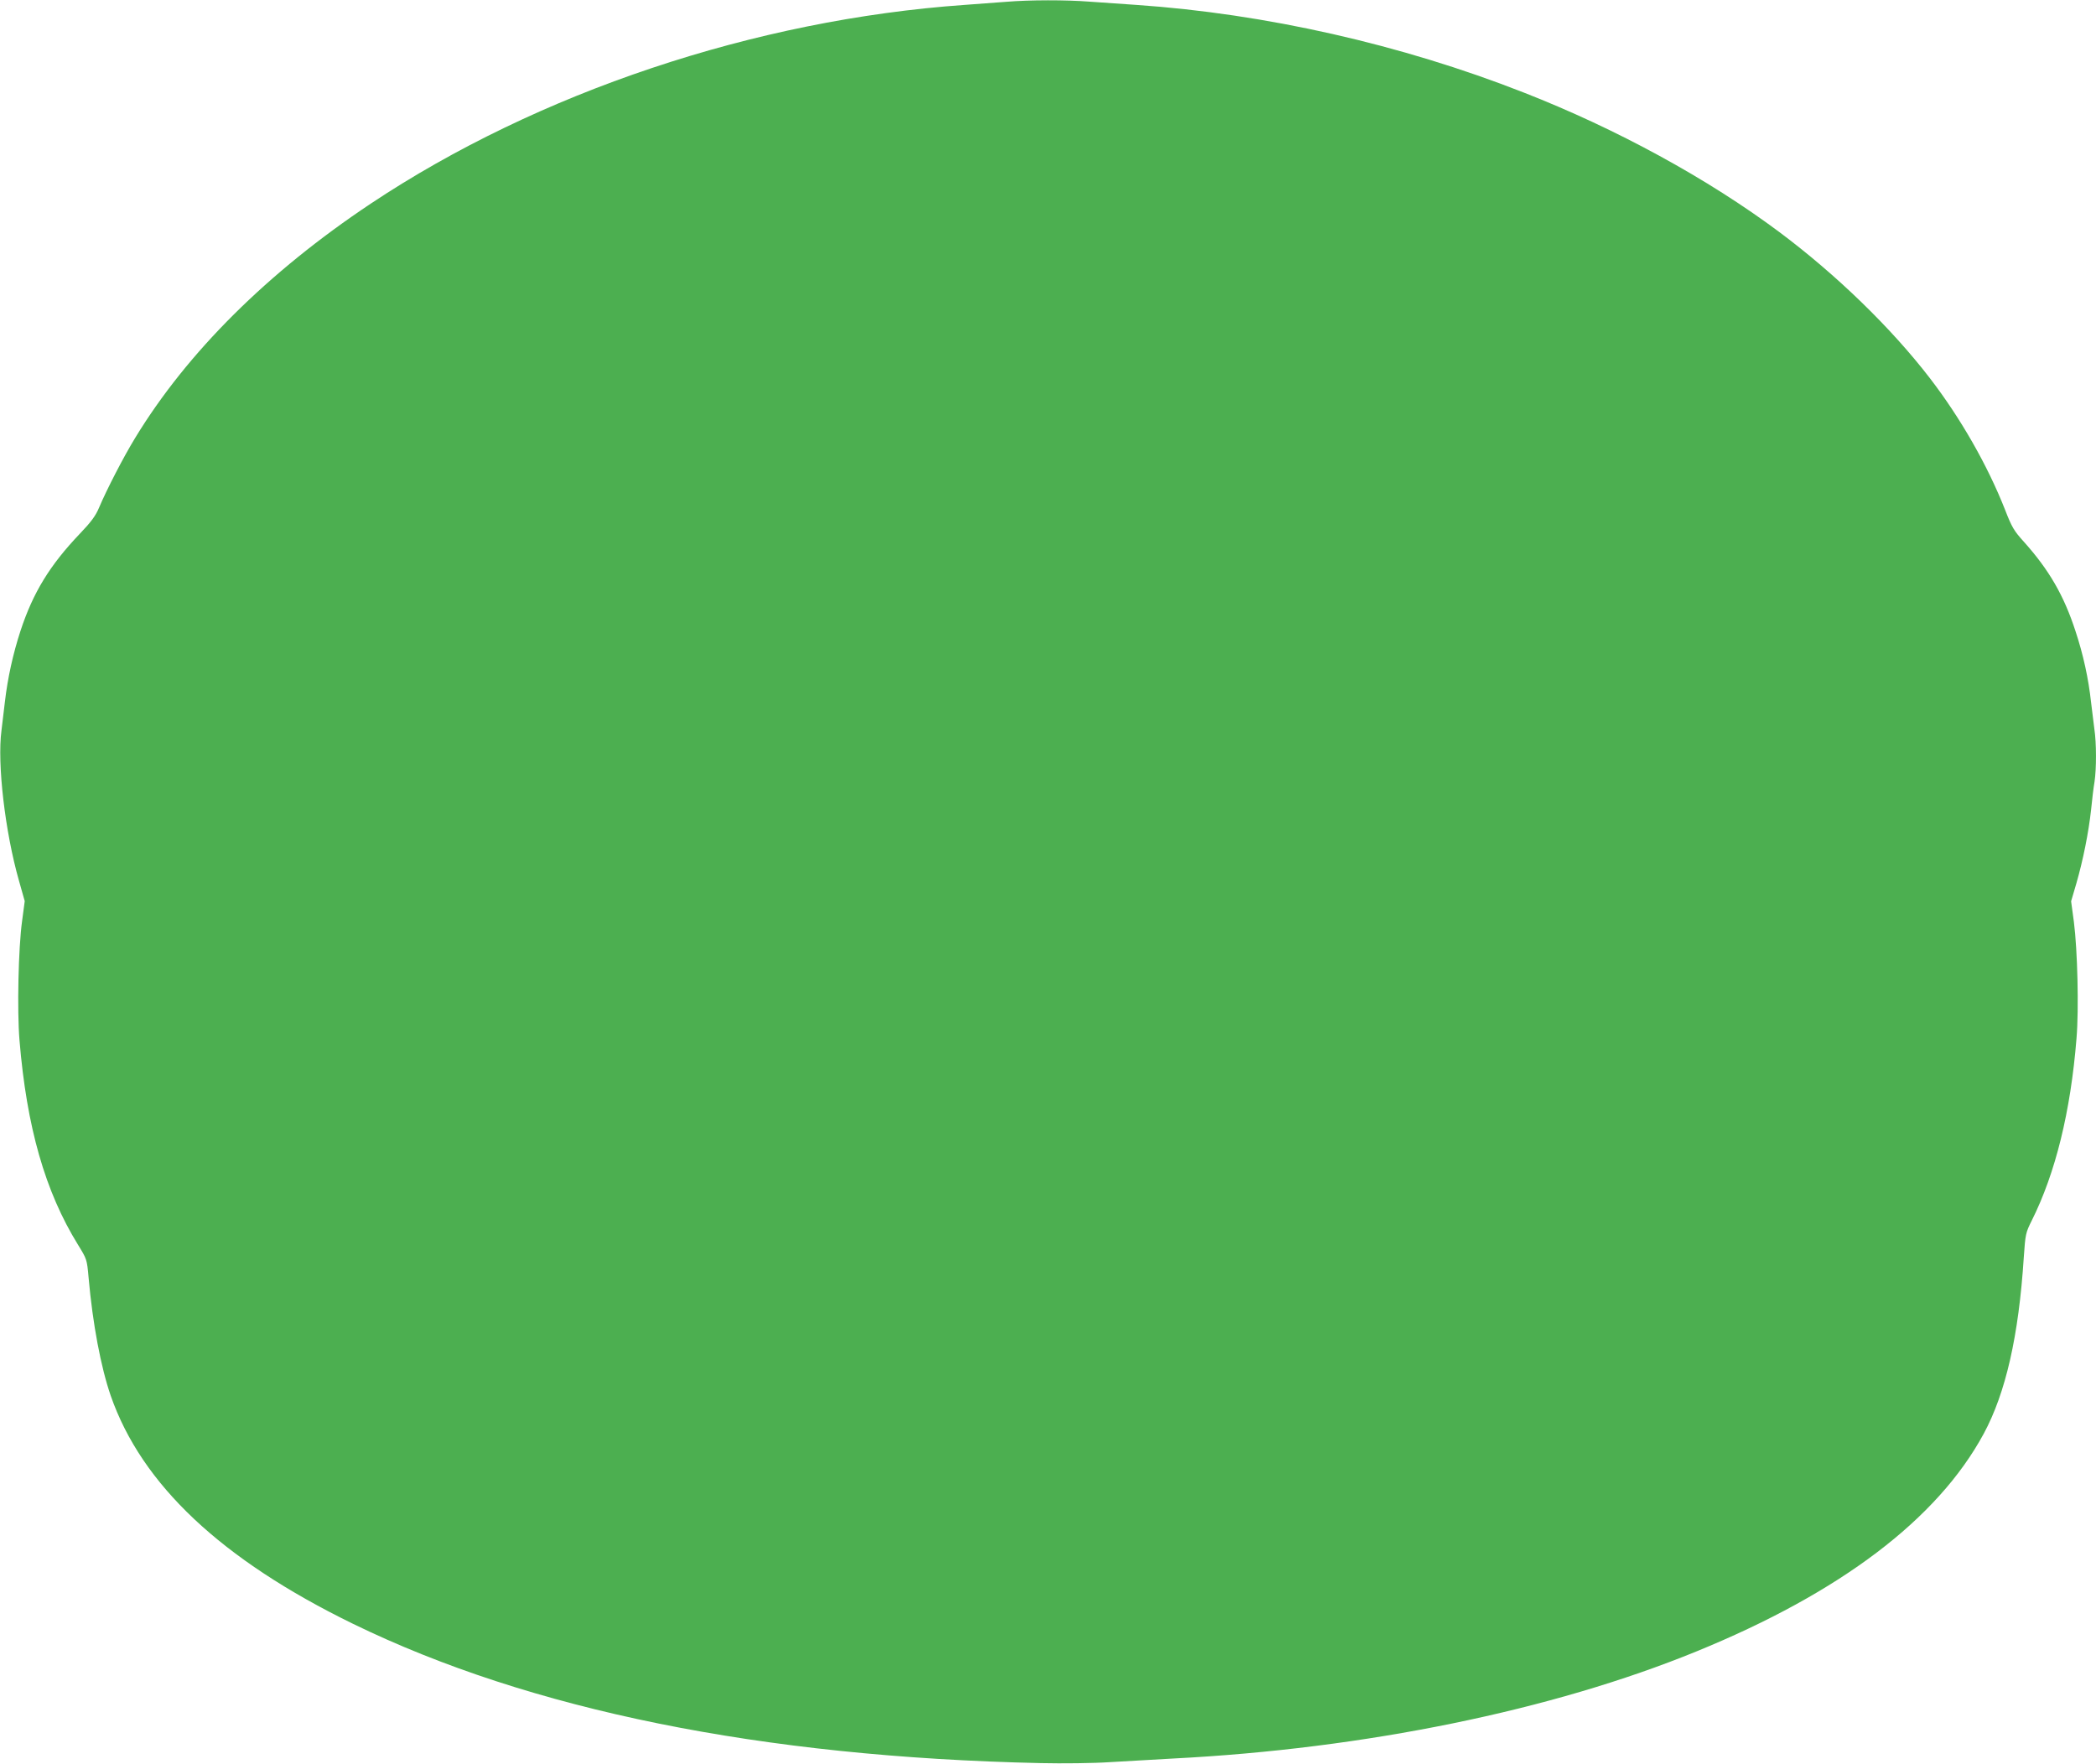
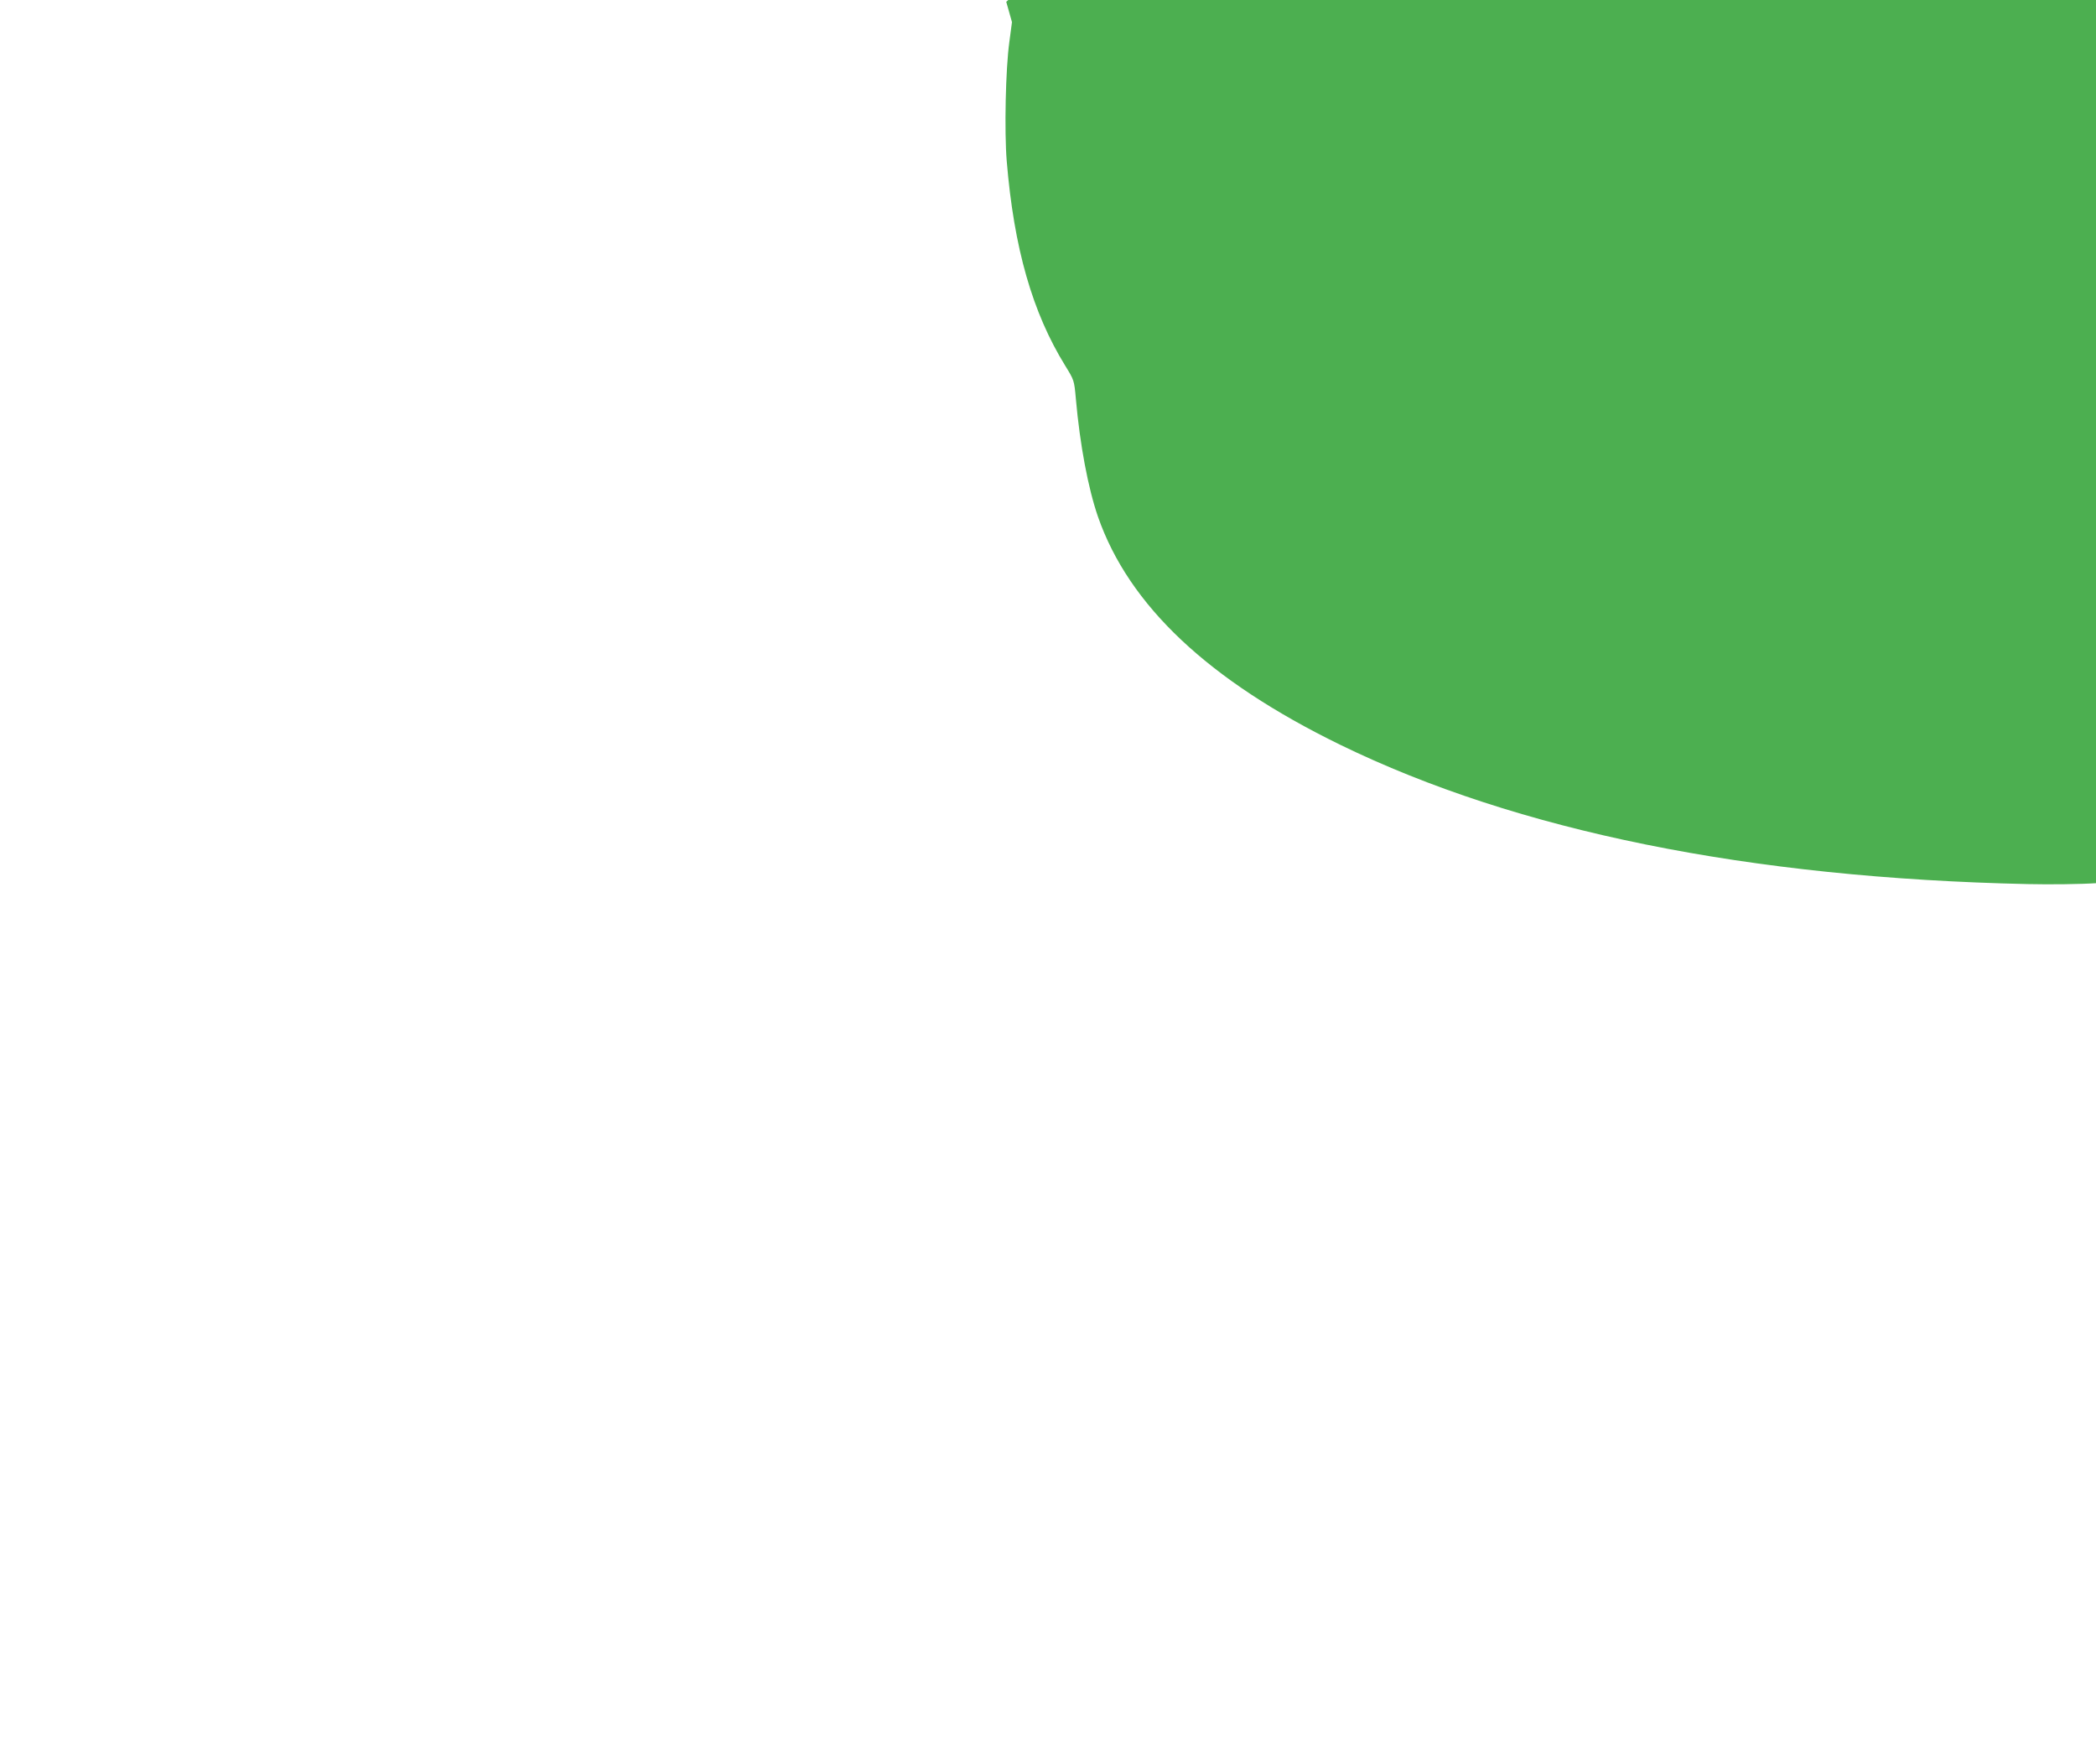
<svg xmlns="http://www.w3.org/2000/svg" version="1.0" width="1280pt" height="1077pt" viewBox="0 0 1280 1077" preserveAspectRatio="xMidYMid meet">
  <g transform="translate(0,1077) scale(0.1,-0.1)" fill="#4caf50" stroke="none">
-     <path d="M6145 10759 c-55 -4 -170 -13 -255 -19 -1279 -90 -2605 -534 -3625 -1213 -629 -419 -1122 -909 -1440 -1432 -71 -116 -174 -316 -220 -425 -21 -50 -48 -87 -118 -160 -182 -191 -285 -358 -362 -593 -46 -141 -78 -287 -95 -432 -6 -49 -15 -129 -21 -176 -27 -202 22 -620 107 -918 l35 -124 -16 -121 c-23 -165 -31 -548 -16 -728 44 -532 157 -925 357 -1249 54 -88 55 -88 65 -201 25 -283 75 -547 135 -721 189 -543 676 -1001 1479 -1393 1081 -527 2496 -814 4200 -851 135 -3 321 -1 425 6 102 6 275 16 385 22 1171 60 2314 294 3195 654 879 359 1472 808 1754 1329 134 248 214 596 245 1078 10 142 11 149 49 225 144 288 237 663 273 1112 15 179 6 539 -16 711 l-17 126 32 109 c41 142 75 312 90 450 6 61 15 137 21 171 12 79 12 237 -1 322 -5 37 -14 110 -20 162 -16 147 -48 293 -95 435 -71 219 -162 375 -315 546 -60 66 -74 89 -115 195 -107 272 -271 559 -459 804 -237 308 -572 633 -920 893 -437 326 -993 630 -1561 852 -749 294 -1577 481 -2365 535 -91 6 -220 15 -288 20 -141 11 -363 11 -507 -1z" />
+     <path d="M6145 10759 l35 -124 -16 -121 c-23 -165 -31 -548 -16 -728 44 -532 157 -925 357 -1249 54 -88 55 -88 65 -201 25 -283 75 -547 135 -721 189 -543 676 -1001 1479 -1393 1081 -527 2496 -814 4200 -851 135 -3 321 -1 425 6 102 6 275 16 385 22 1171 60 2314 294 3195 654 879 359 1472 808 1754 1329 134 248 214 596 245 1078 10 142 11 149 49 225 144 288 237 663 273 1112 15 179 6 539 -16 711 l-17 126 32 109 c41 142 75 312 90 450 6 61 15 137 21 171 12 79 12 237 -1 322 -5 37 -14 110 -20 162 -16 147 -48 293 -95 435 -71 219 -162 375 -315 546 -60 66 -74 89 -115 195 -107 272 -271 559 -459 804 -237 308 -572 633 -920 893 -437 326 -993 630 -1561 852 -749 294 -1577 481 -2365 535 -91 6 -220 15 -288 20 -141 11 -363 11 -507 -1z" />
  </g>
</svg>